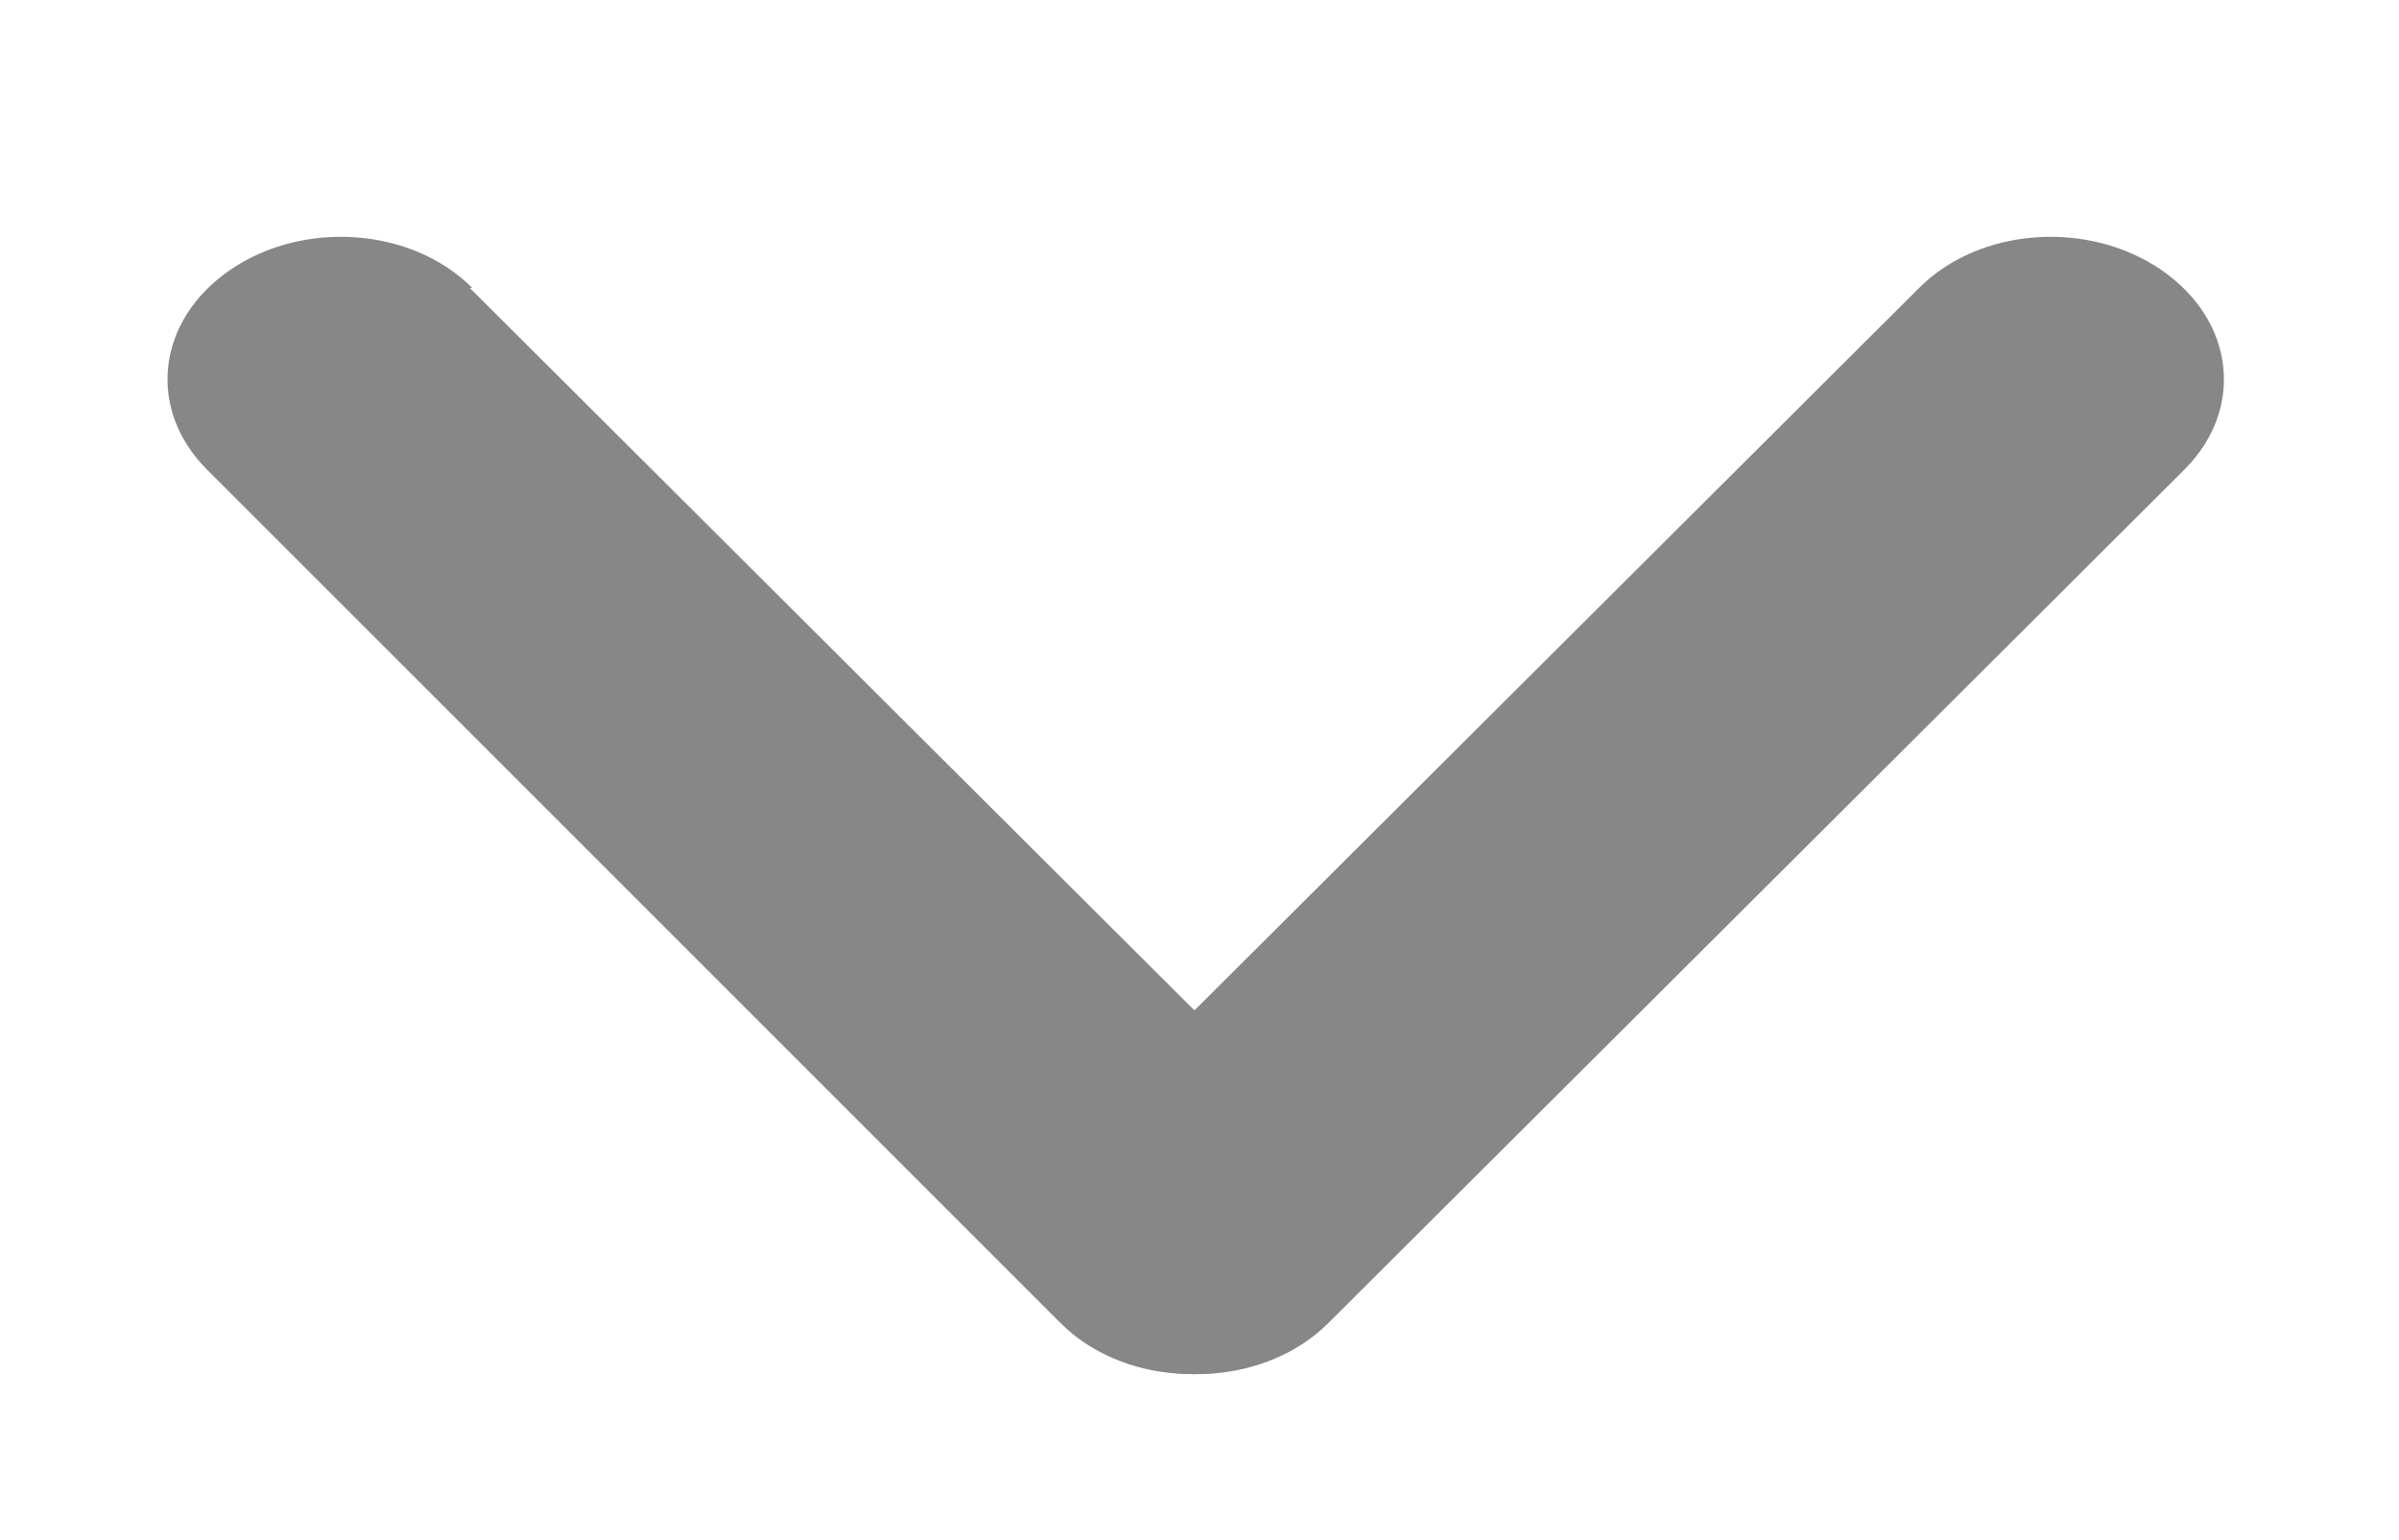
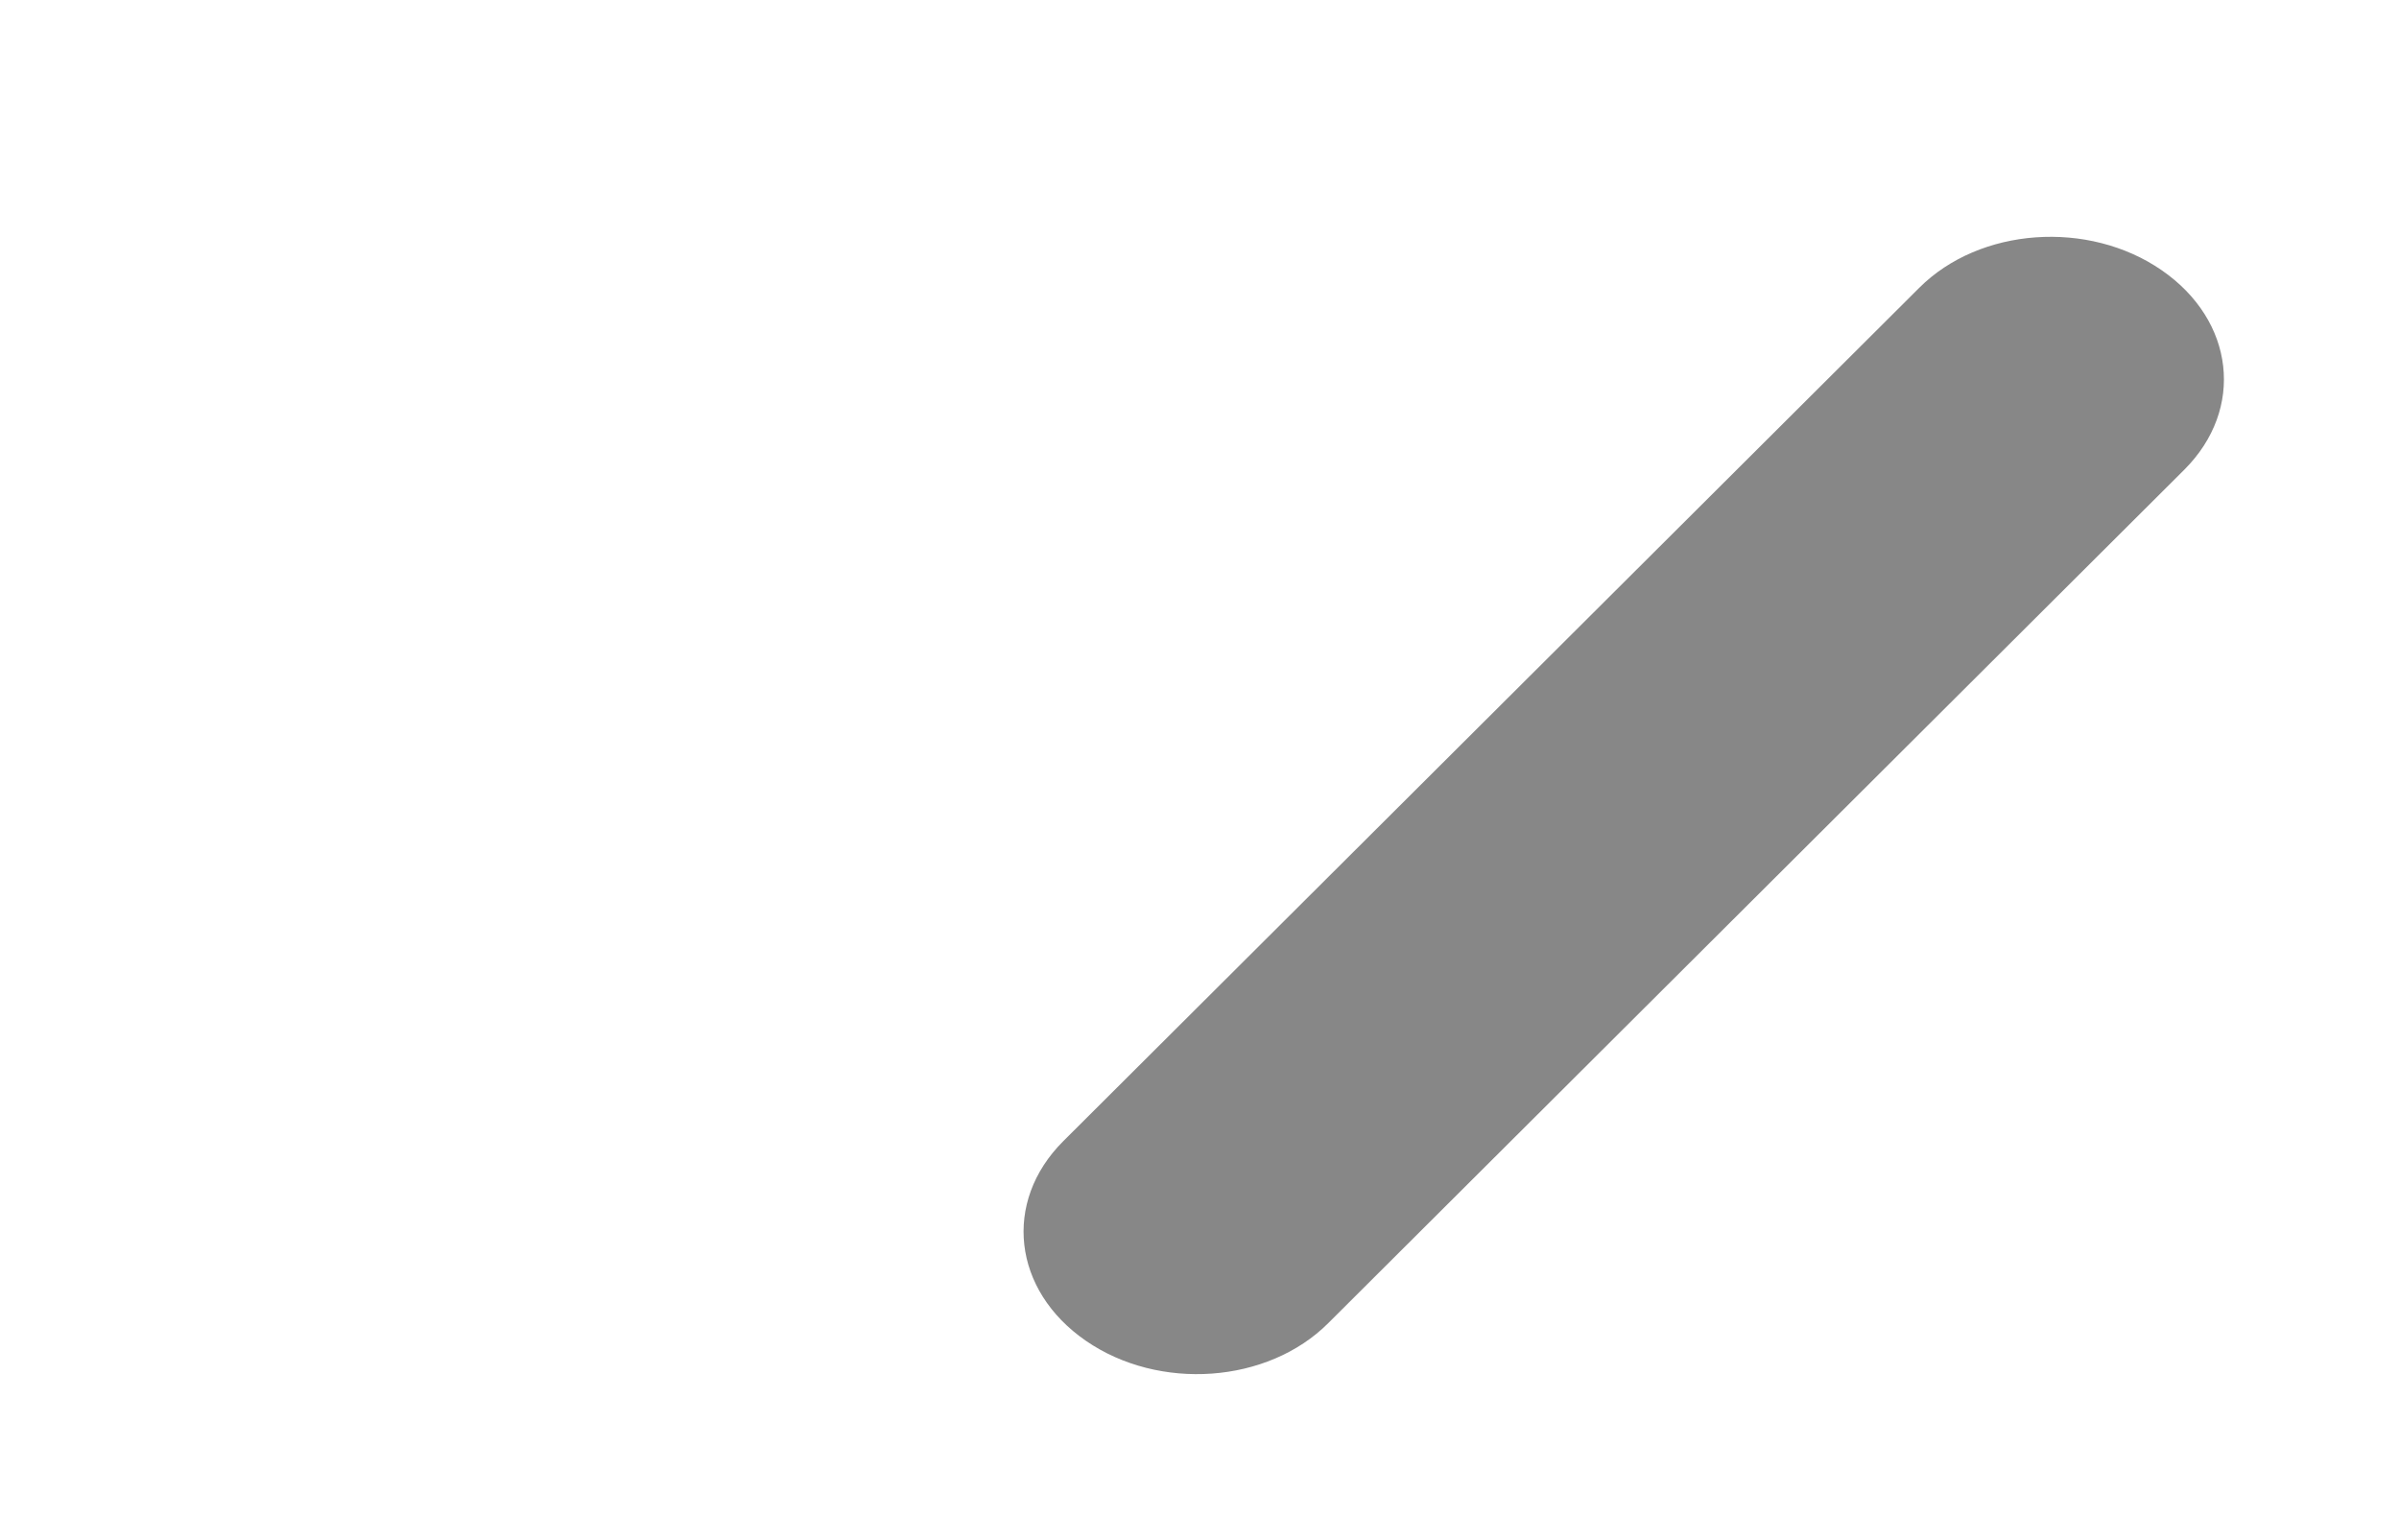
<svg xmlns="http://www.w3.org/2000/svg" id="Layer_1" version="1.1" viewBox="0 0 95 61">
  <defs>
    <style>
      .st0 {
        fill: #878787;
      }
    </style>
  </defs>
-   <path class="st0" d="M18.6,11.4l33.9,33.8c2.4,2.4,2,5.9-.9,7.9h0c-2.9,2-7.2,1.7-9.6-.7L8.2,18.6c-2.4-2.4-2-5.9.9-7.9h0c2.9-2,7.2-1.7,9.6.7Z" />
  <path class="st0" d="M76,11.4l-33.9,33.8c-2.4,2.4-2,5.9.9,7.9h0c2.9,2,7.2,1.7,9.6-.7l33.9-33.8c2.4-2.4,2-5.9-.9-7.9h0c-2.9-2-7.2-1.7-9.6.7Z" />
</svg>